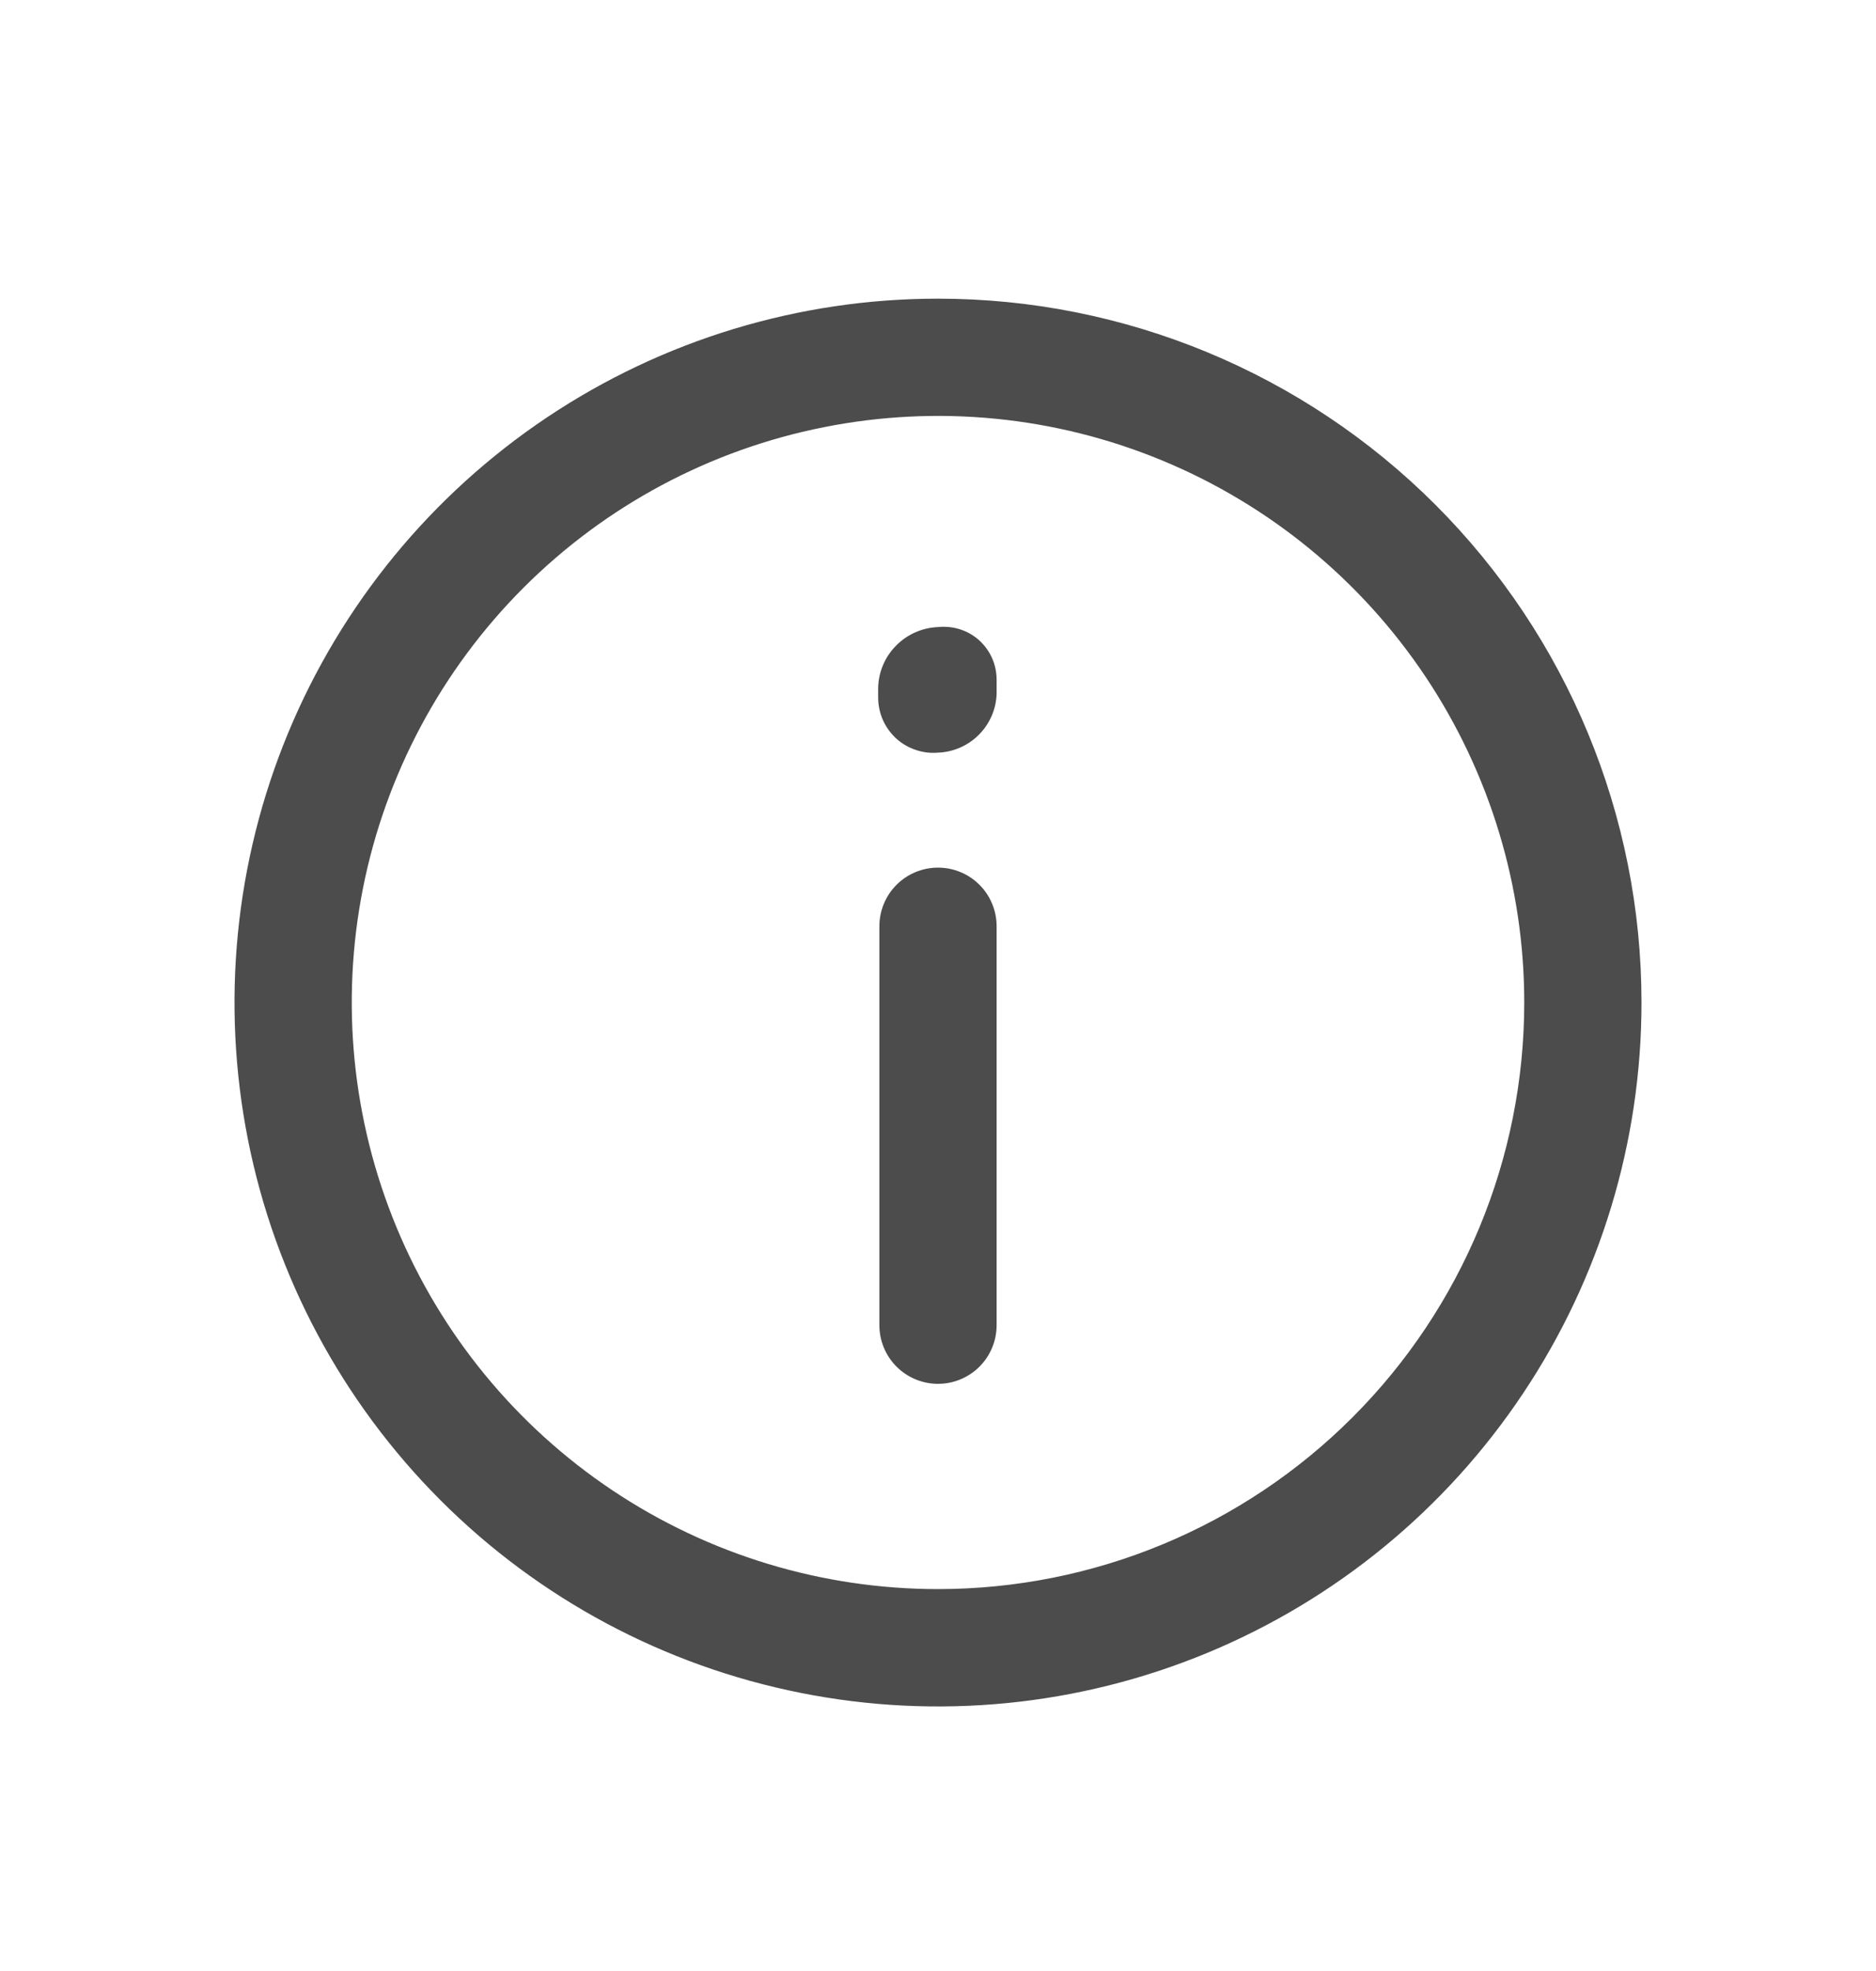
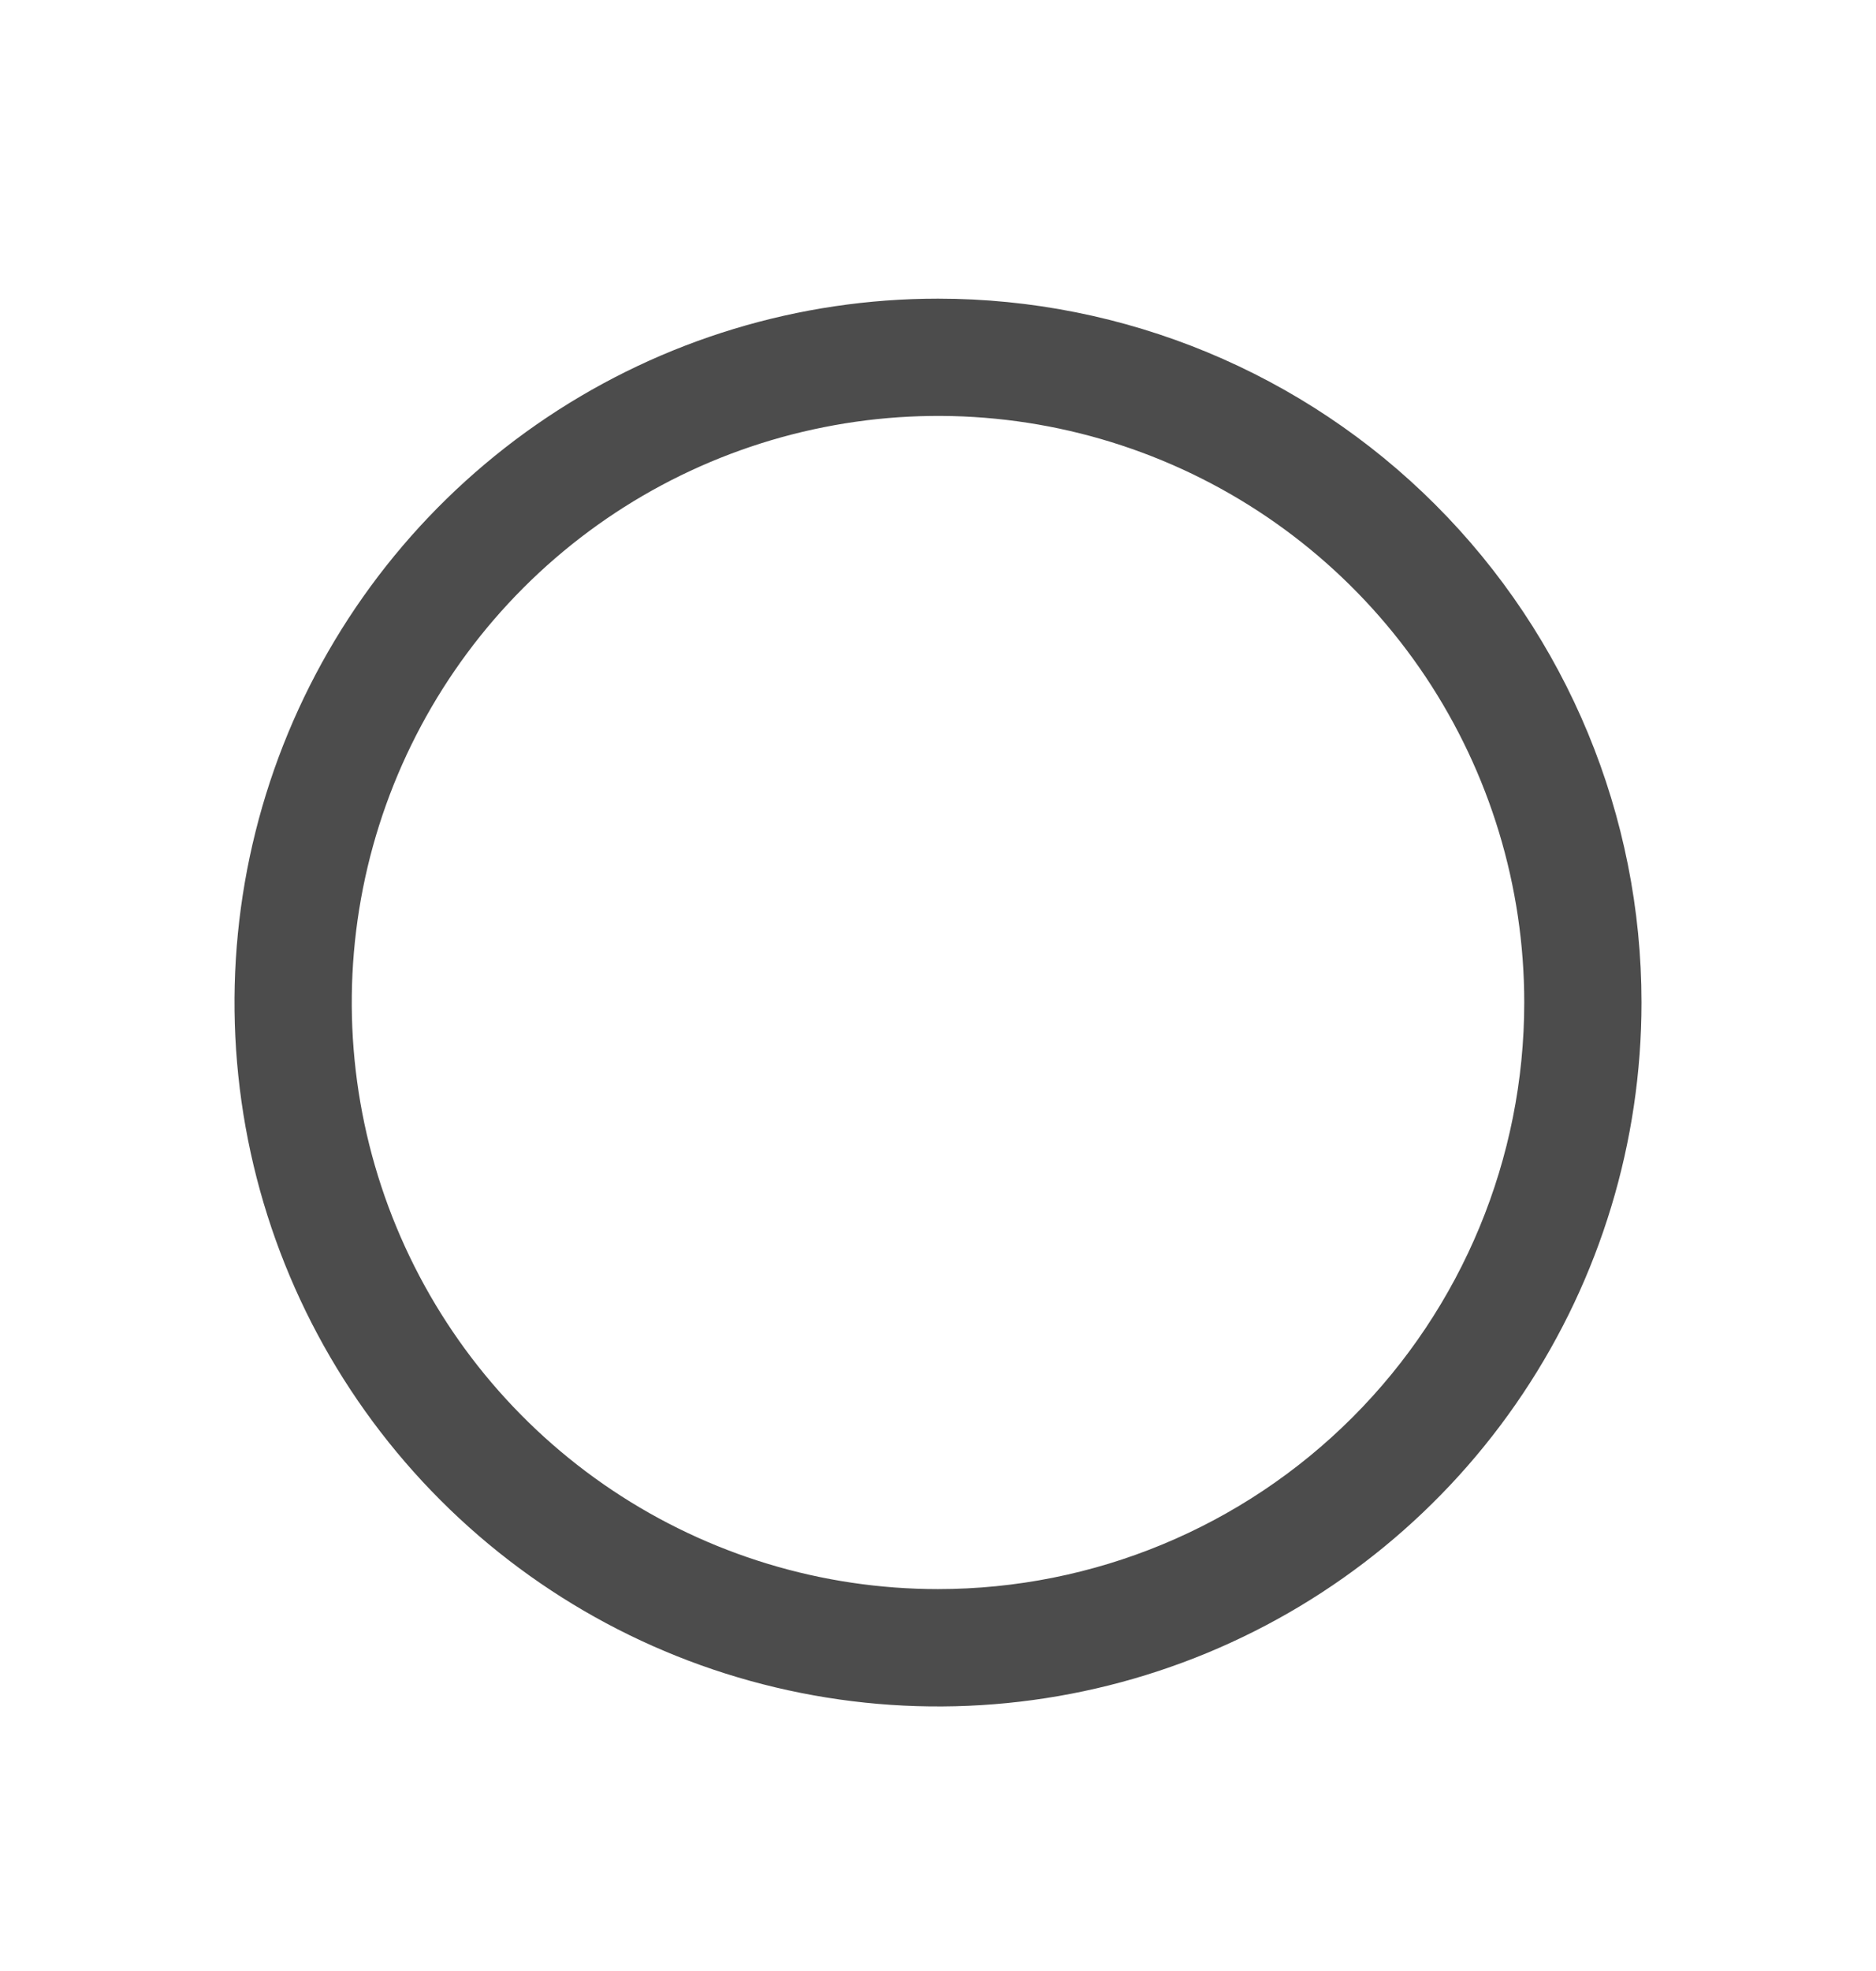
<svg xmlns="http://www.w3.org/2000/svg" width="20" height="21" viewBox="0 0 20 21" fill="none">
  <path d="M10 3.182C8.517 3.182 7.067 3.621 5.833 4.446C4.6 5.27 3.639 6.441 3.071 7.811C2.503 9.182 2.355 10.69 2.644 12.145C2.933 13.6 3.648 14.936 4.697 15.985C5.746 17.034 7.082 17.748 8.537 18.037C9.992 18.327 11.5 18.178 12.87 17.611C14.241 17.043 15.412 16.082 16.236 14.848C17.06 13.615 17.5 12.165 17.5 10.681C17.5 8.692 16.71 6.785 15.303 5.378C13.897 3.972 11.989 3.182 10 3.182ZM10 16.931C8.764 16.931 7.556 16.565 6.528 15.878C5.5 15.191 4.699 14.215 4.226 13.073C3.753 11.931 3.629 10.675 3.87 9.462C4.111 8.25 4.707 7.136 5.581 6.262C6.455 5.388 7.568 4.793 8.781 4.552C9.993 4.31 11.25 4.434 12.392 4.907C13.534 5.38 14.51 6.181 15.197 7.209C15.883 8.237 16.25 9.445 16.25 10.681C16.25 12.339 15.591 13.929 14.419 15.101C13.247 16.273 11.658 16.931 10 16.931Z" fill="#4C4C4C" />
-   <path d="M10 9.244C9.834 9.244 9.675 9.31 9.558 9.427C9.441 9.544 9.375 9.703 9.375 9.869V14.119C9.375 14.285 9.441 14.444 9.558 14.561C9.675 14.678 9.834 14.744 10 14.744C10.166 14.744 10.325 14.678 10.442 14.561C10.559 14.444 10.625 14.285 10.625 14.119V9.869C10.625 9.703 10.559 9.544 10.442 9.427C10.325 9.31 10.166 9.244 10 9.244ZM10 6.681C9.831 6.688 9.67 6.759 9.552 6.88C9.433 7 9.365 7.162 9.362 7.331V7.431C9.362 7.513 9.379 7.594 9.411 7.668C9.444 7.743 9.492 7.81 9.552 7.866C9.612 7.921 9.682 7.963 9.76 7.989C9.837 8.016 9.919 8.026 10 8.019C10.164 8.013 10.319 7.945 10.435 7.829C10.551 7.713 10.619 7.558 10.625 7.394V7.244C10.625 7.165 10.609 7.086 10.577 7.013C10.545 6.941 10.498 6.876 10.439 6.822C10.38 6.769 10.31 6.729 10.234 6.705C10.159 6.681 10.079 6.673 10 6.681Z" fill="#4C4C4C" />
</svg>